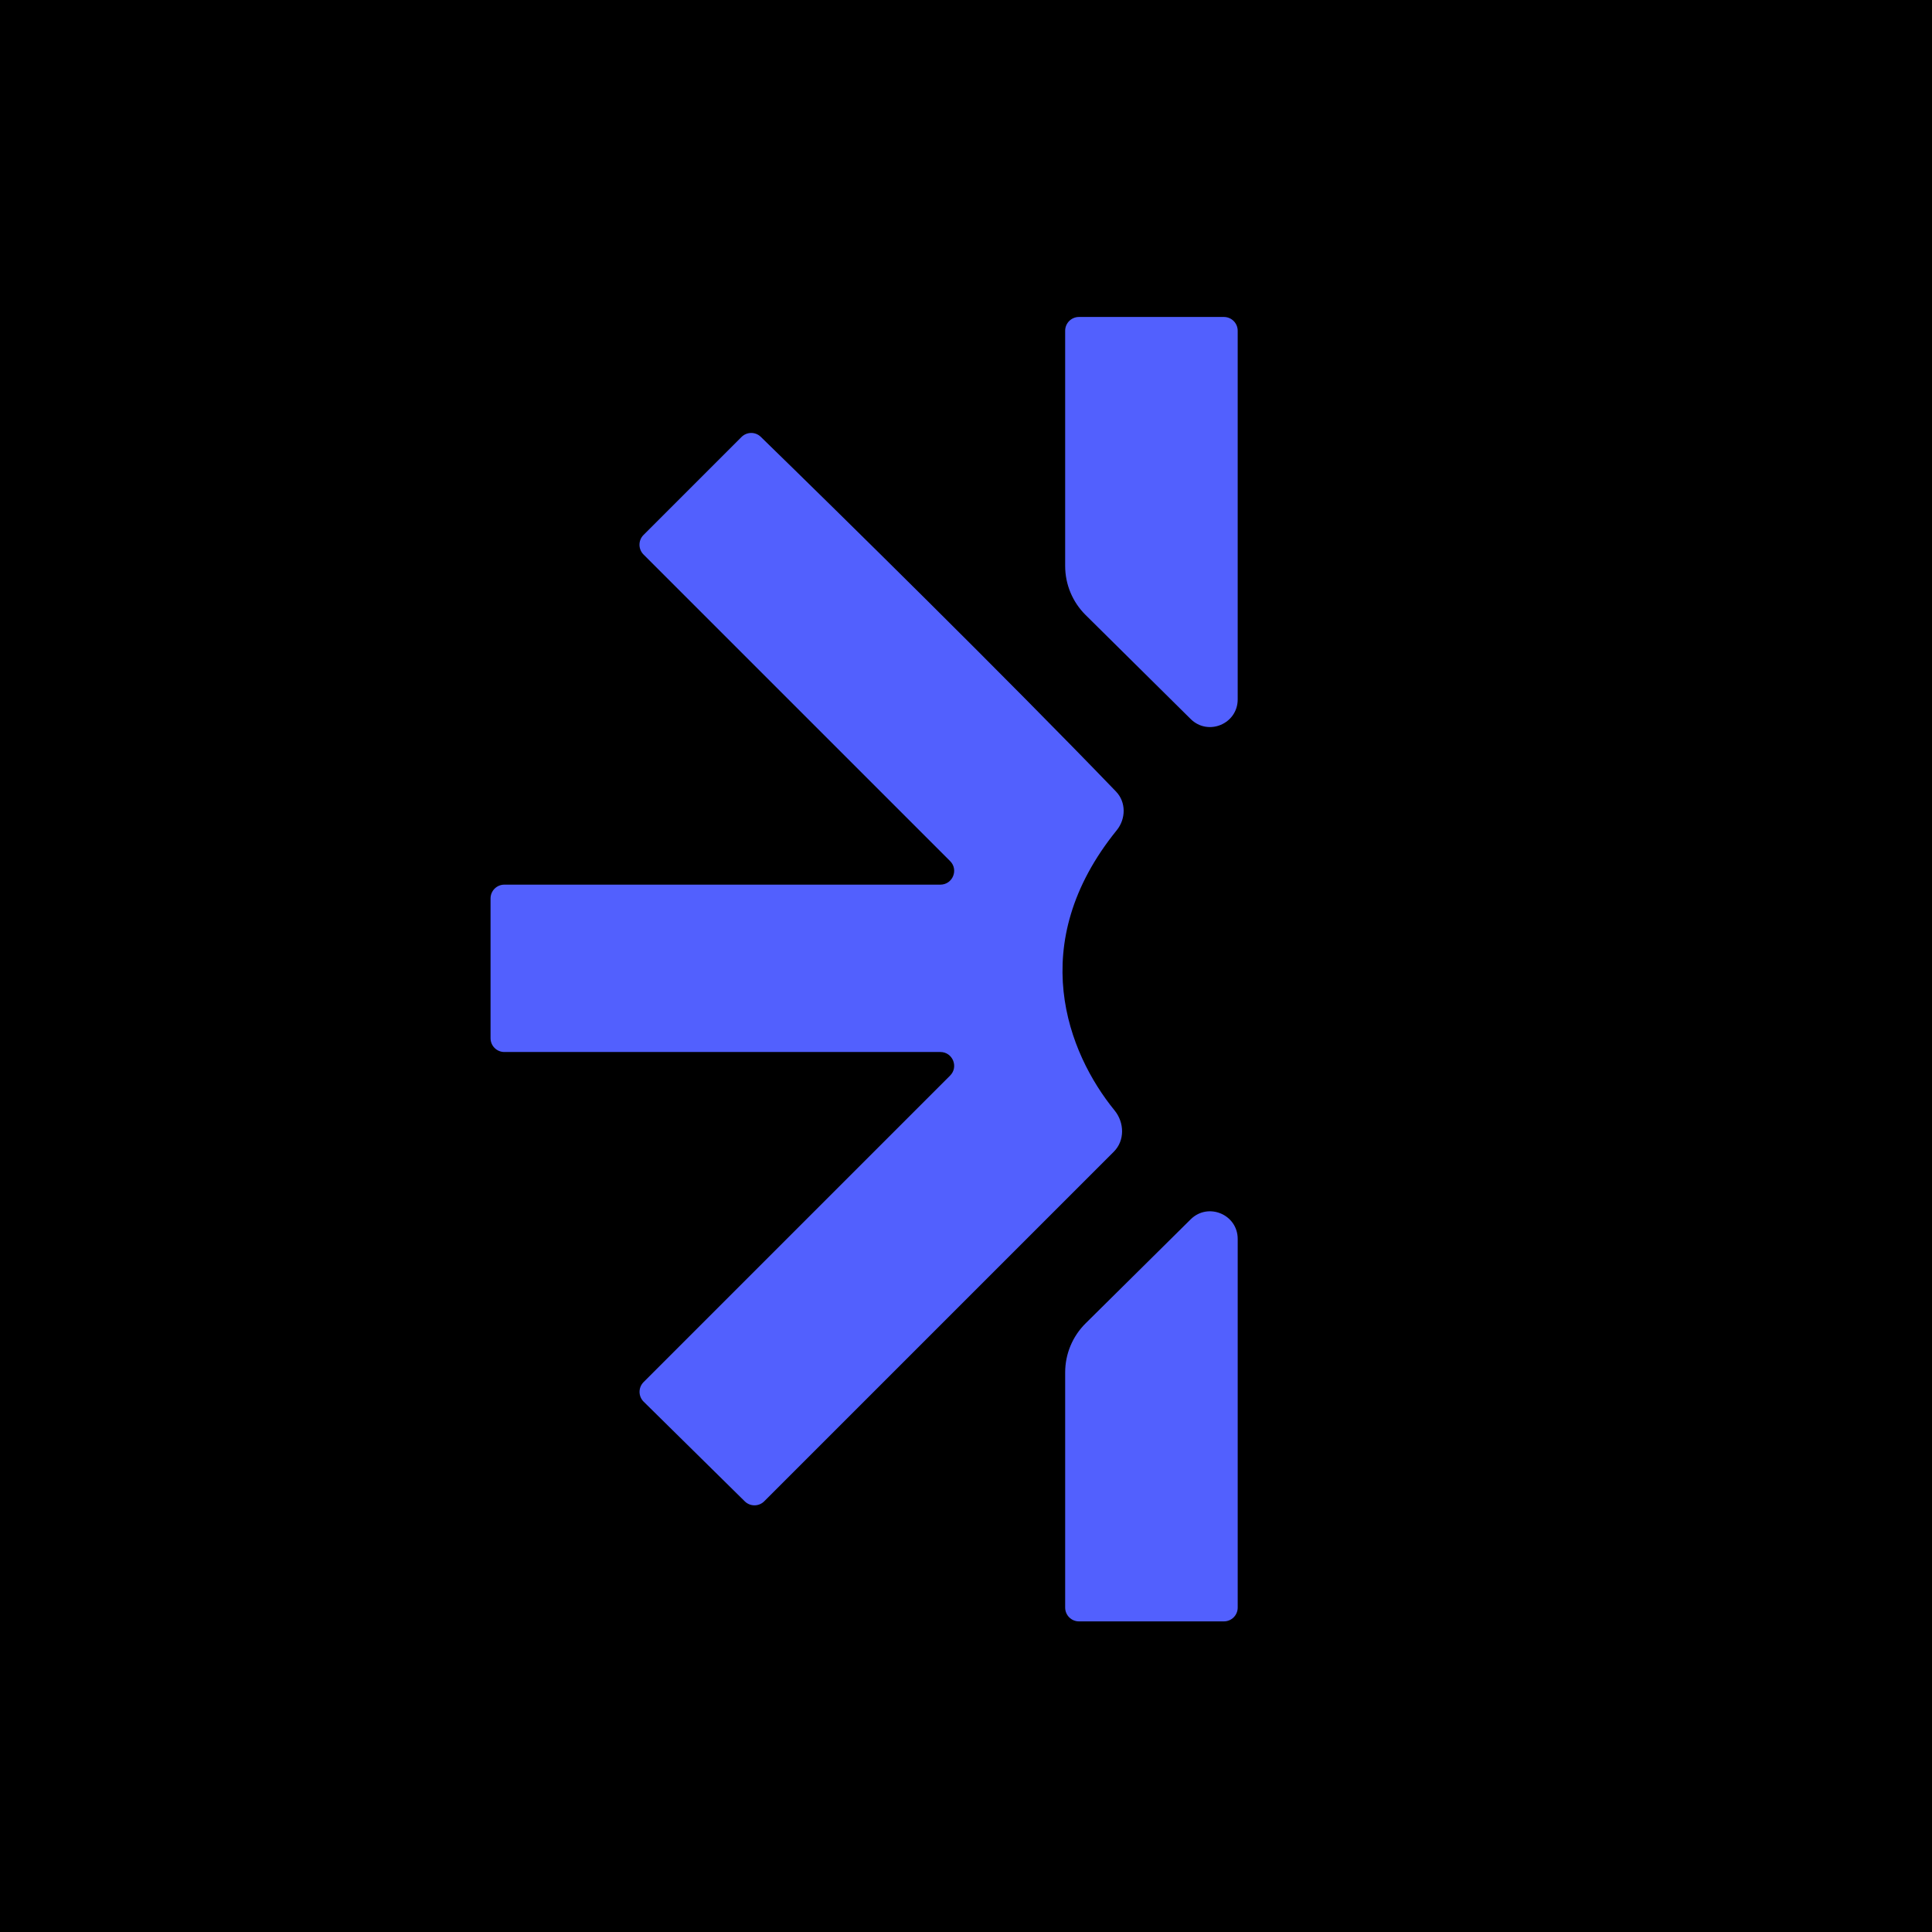
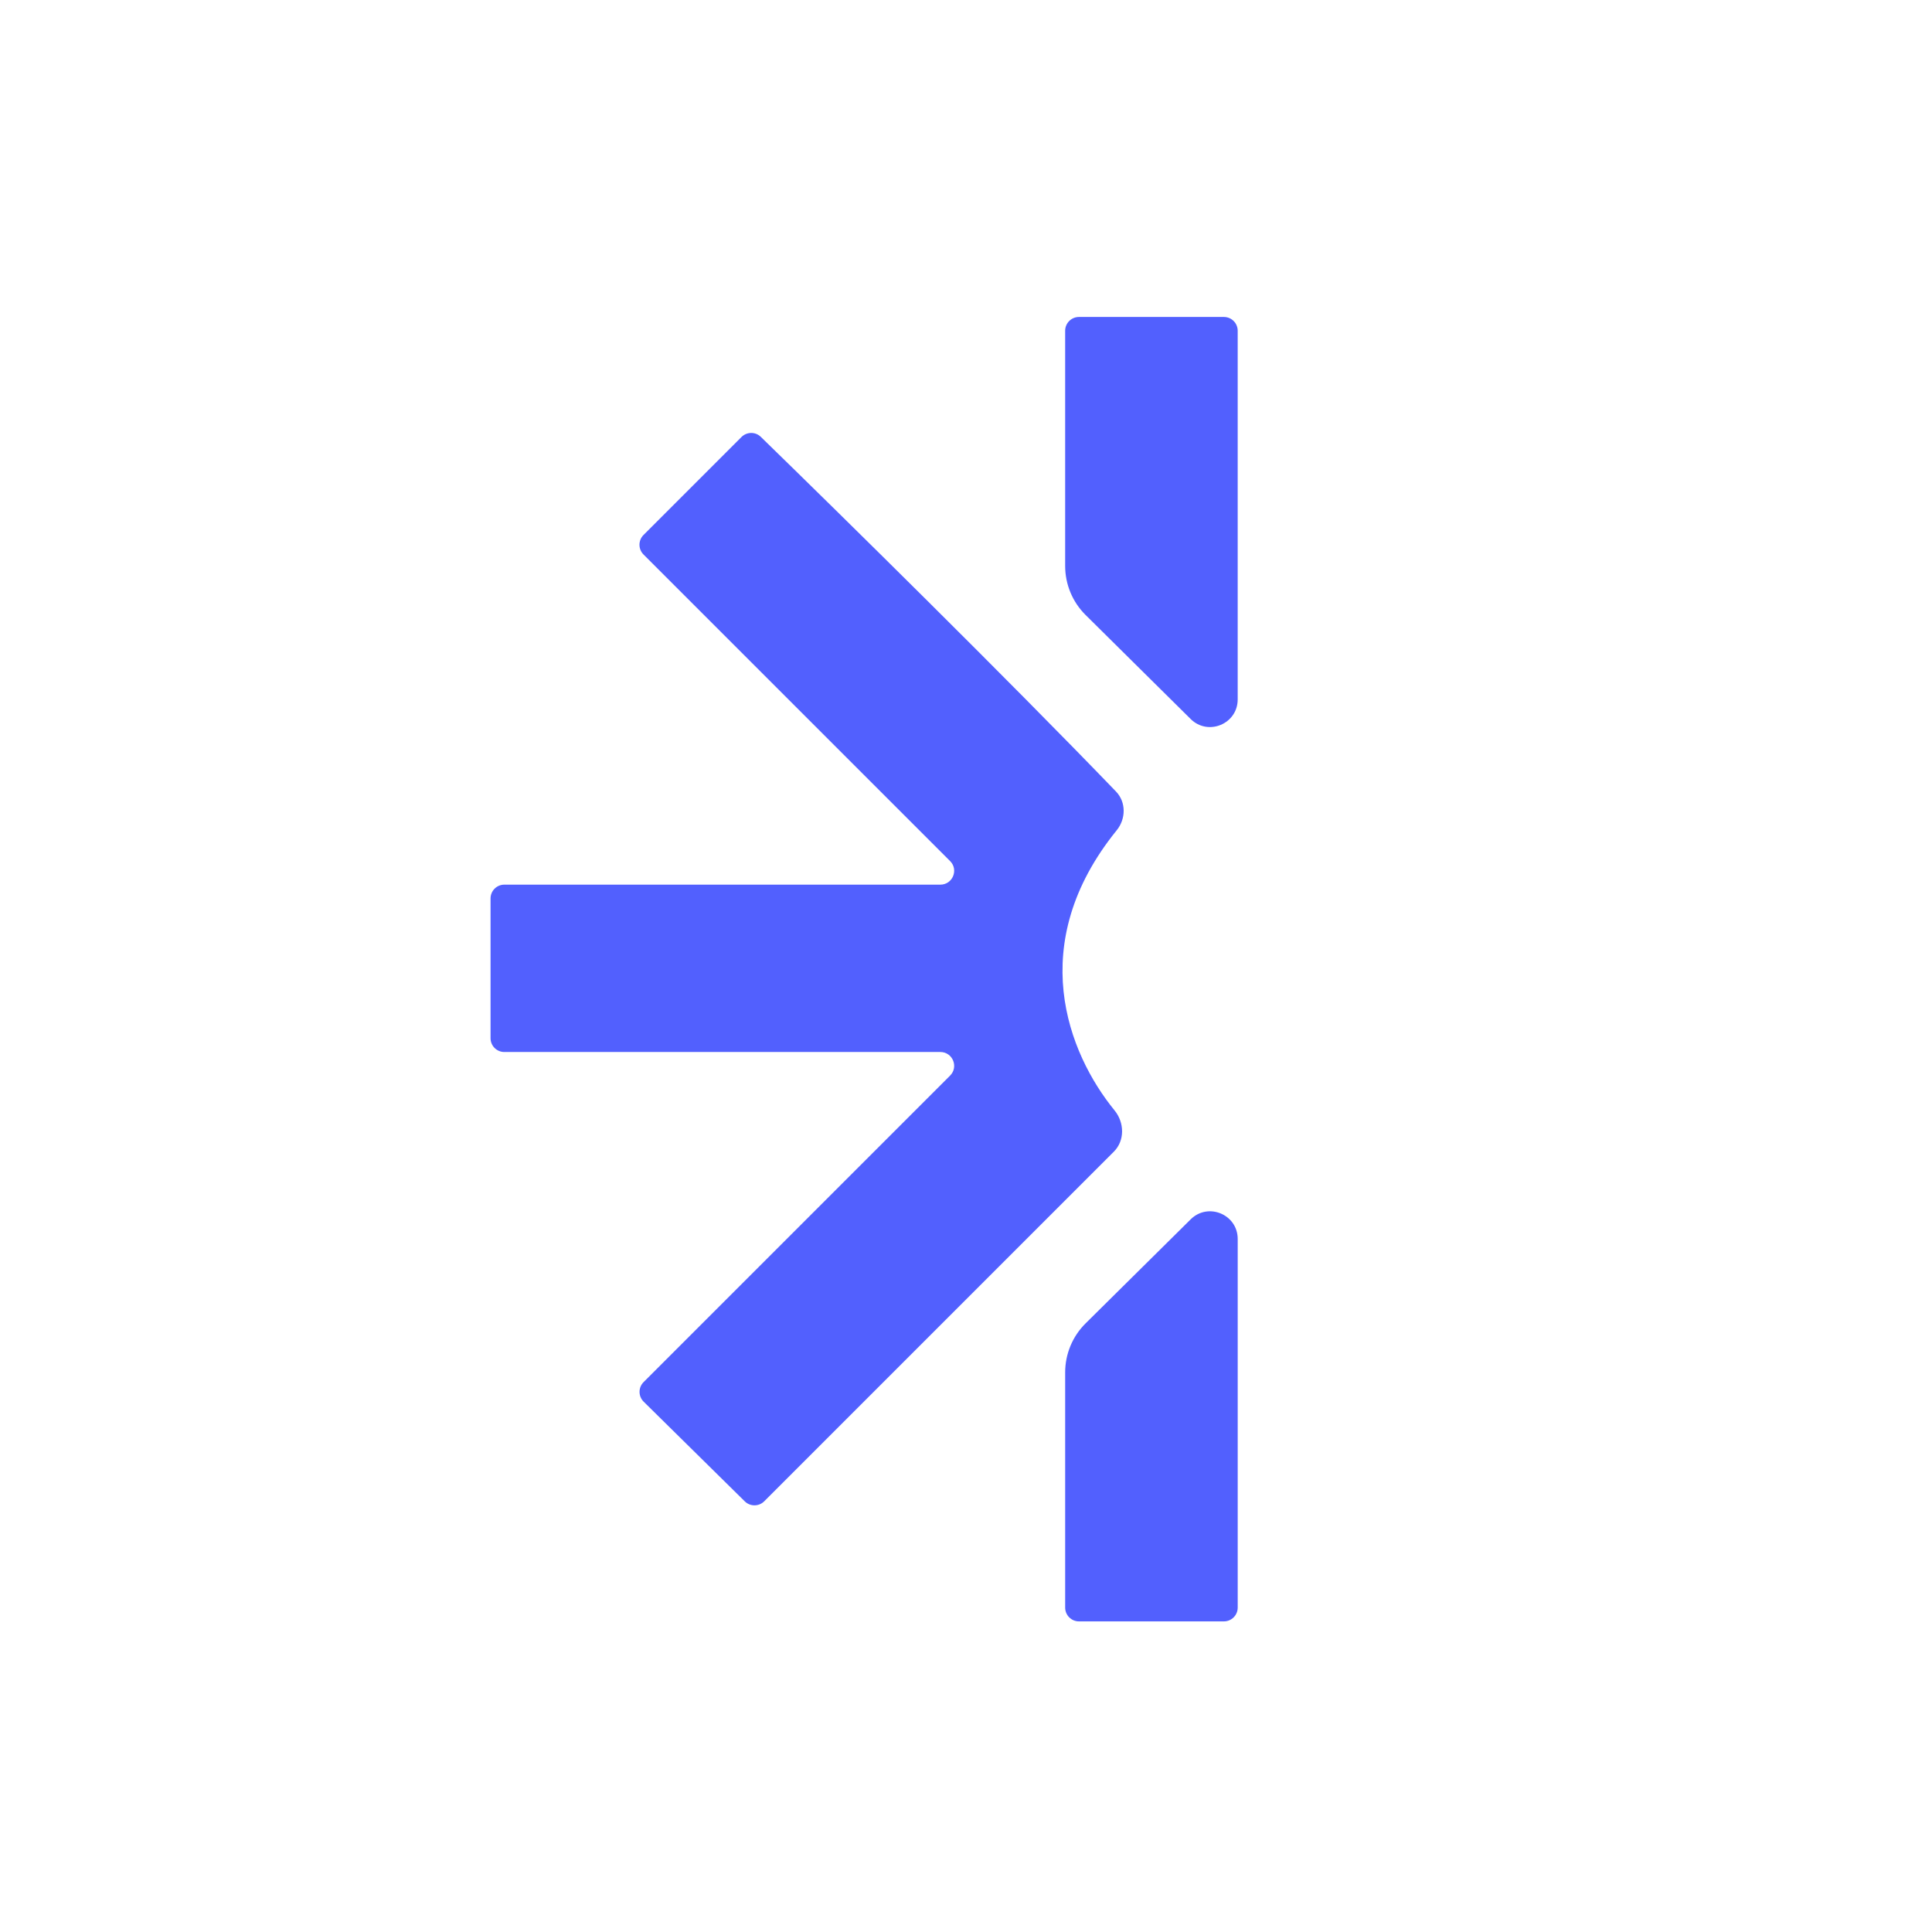
<svg xmlns="http://www.w3.org/2000/svg" width="256" height="256" viewBox="0 0 256 256" fill="none">
-   <rect width="256" height="256" fill="black" />
  <path d="M157.771 161.568C160.08 159.282 164.002 160.918 164.002 164.168V213.014C164.002 214.024 163.183 214.842 162.173 214.842H142.969C141.959 214.842 141.14 214.024 141.14 213.014V181.848C141.14 179.406 142.116 177.066 143.851 175.349L157.771 161.568ZM98.248 57.908C98.955 57.201 100.092 57.186 100.809 57.884C111.489 68.28 133.337 89.783 147.876 104.882C149.228 106.286 149.2 108.497 147.973 110.012C135.764 125.074 141.496 139.549 147.689 147.14C149.001 148.748 149.058 151.135 147.59 152.603L101.265 198.929C100.554 199.639 99.403 199.643 98.688 198.938L85.288 185.73C84.565 185.018 84.561 183.853 85.279 183.135L125.894 142.52C127.046 141.367 126.23 139.397 124.601 139.397H66.829C65.819 139.397 65 138.578 65 137.568V119.049C65 118.039 65.819 117.22 66.829 117.22H124.601C126.23 117.22 127.046 115.25 125.894 114.098L85.269 73.474C84.555 72.759 84.555 71.601 85.269 70.887L98.248 57.908ZM162.173 42C163.183 42 164.001 42.819 164.001 43.829V92.675C164.001 95.925 160.079 97.561 157.77 95.274L143.85 81.493C142.115 79.775 141.139 77.436 141.139 74.994V43.829C141.139 42.819 141.958 42 142.968 42H162.173Z" fill="#5260FE" />
</svg>